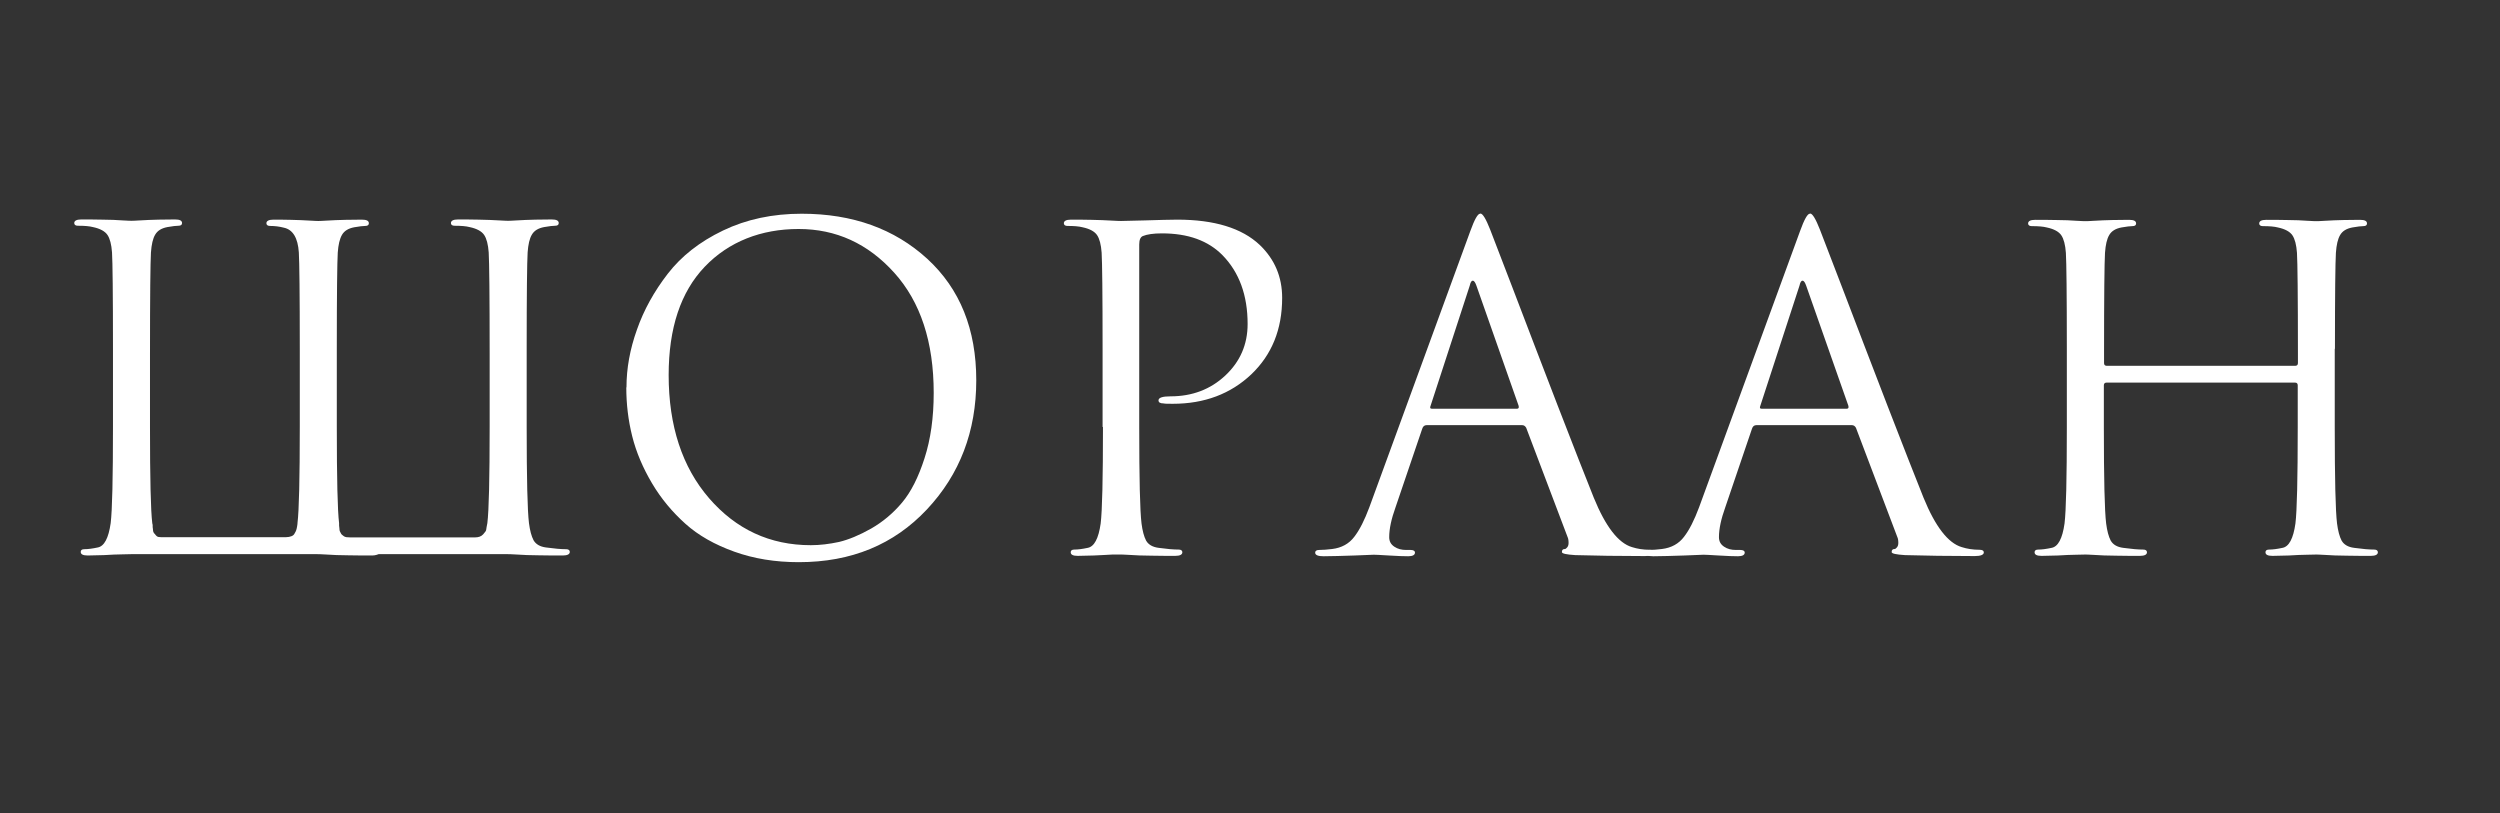
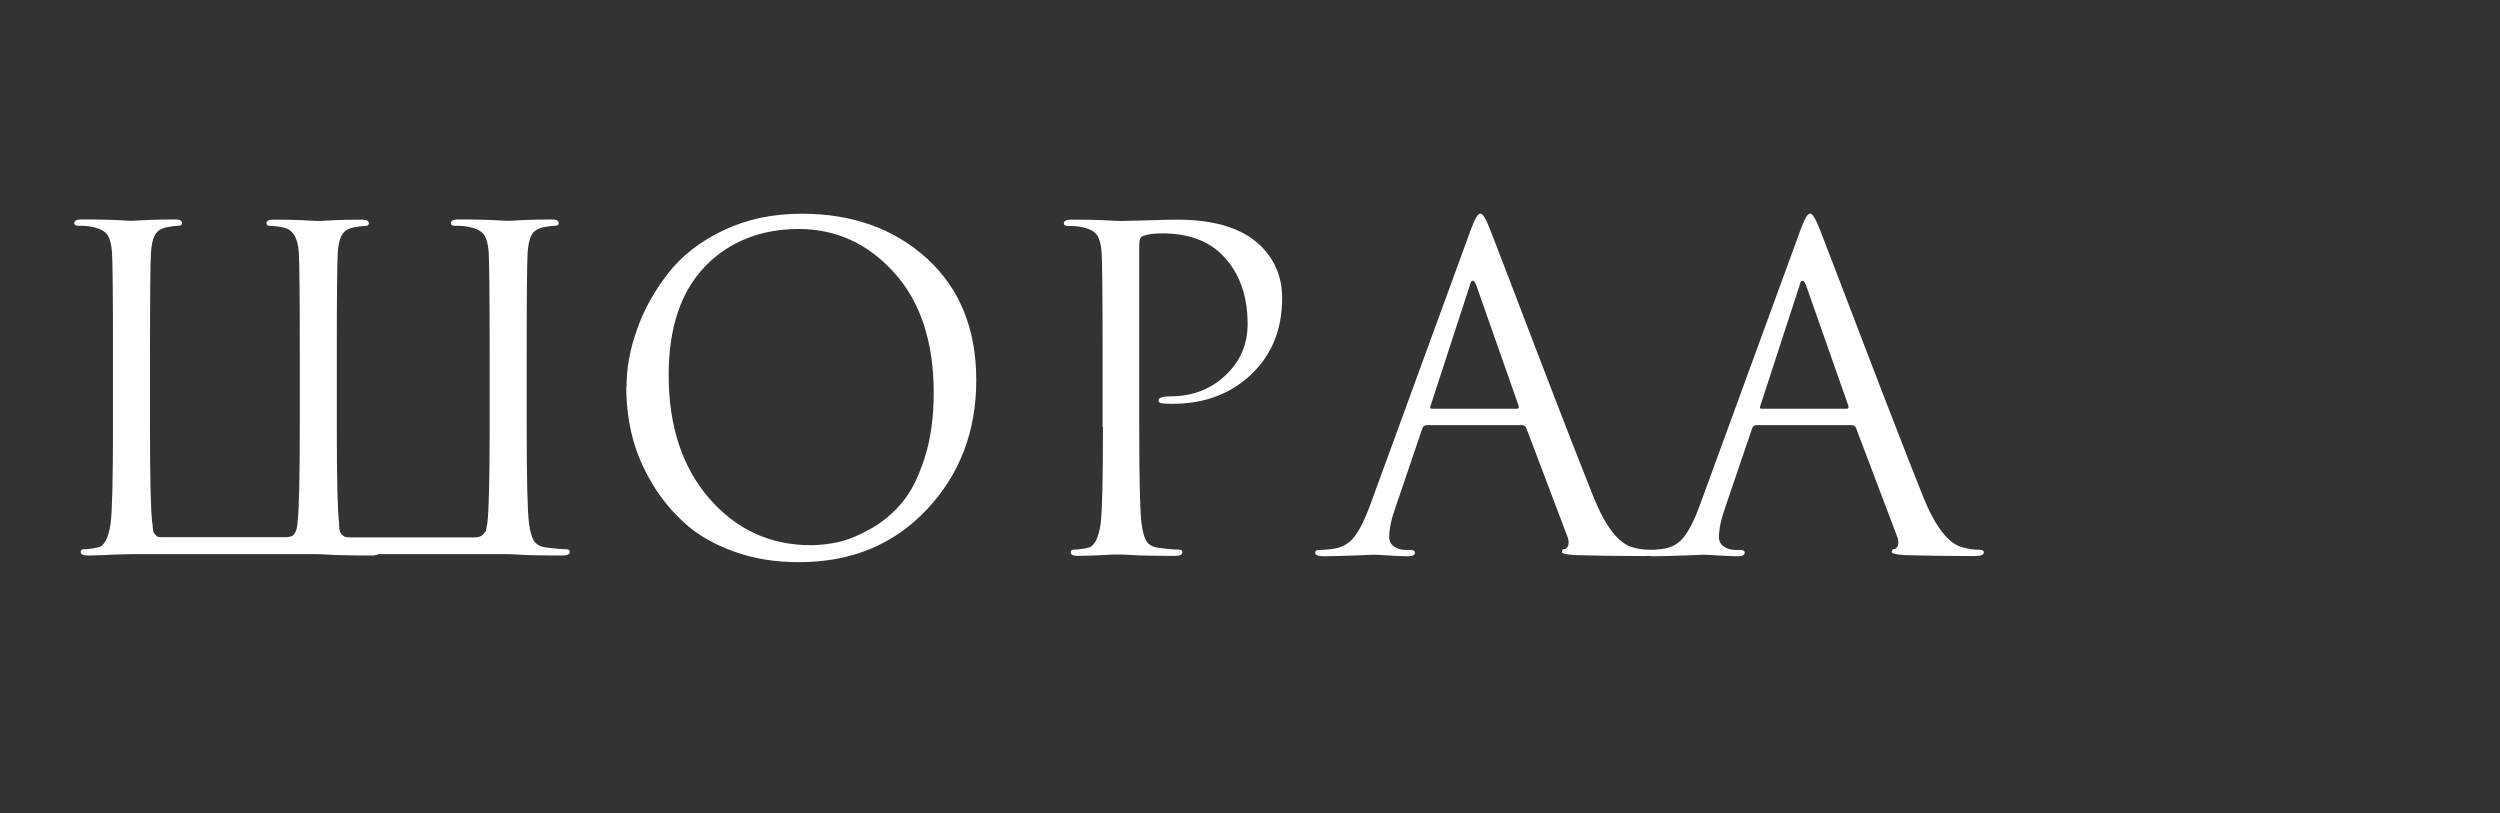
<svg xmlns="http://www.w3.org/2000/svg" id="object" viewBox="0 0 131.01 42.62">
  <rect x="0" y="0" width="131.01" height="42.62" fill="#333333" stroke="none" />
  <defs>
    <style> .cls-1 { fill: #fff; stroke-width: 0px; } </style>
  </defs>
  <path class="cls-1" d="M7.86,18.53v3.84c0,2.72.04,4.4.12,5.05l.02.09v.09s0,.05.01.09c0,.05.01.08.01.1s0,.05.02.09c.02.04.03.07.05.08s.04.04.06.07c.02.03.05.05.07.07s.05.03.09.04c.04,0,.08.01.13.01h6.55c.11,0,.2-.02.28-.05.08-.03.14-.08.17-.15.04-.07.07-.12.08-.16.02-.04.03-.11.05-.21.02-.1.02-.16.02-.17.08-.65.12-2.34.12-5.05v-4.1c0-2.86-.02-4.53-.05-5.03-.05-.76-.31-1.2-.79-1.3-.23-.06-.47-.09-.72-.09-.12,0-.19-.05-.19-.14,0-.12.12-.19.37-.19.23,0,.54,0,.91.01s.7.02.99.04c.29.02.44.02.45.02s.17,0,.45-.02c.29-.02.61-.03.98-.04.36,0,.65-.01.85-.01.25,0,.37.06.37.19,0,.09-.06.14-.19.14-.11,0-.3.02-.58.07-.31.06-.52.19-.64.4s-.19.51-.22.93c-.03.5-.05,2.17-.05,5.03v4.1c0,2.72.04,4.4.12,5.05v.09s0,.08.01.12c0,.03.01.07.01.1s0,.07.02.11.03.07.05.1c.02.04.04.07.07.09.03.02.06.05.09.07.03.02.07.04.13.05.05,0,.11.01.17.01h6.59c.17,0,.31-.05.41-.16s.16-.19.16-.25c0-.05.03-.17.06-.34.08-.65.12-2.34.12-5.05v-3.84c0-3.03-.02-4.79-.05-5.29-.03-.42-.11-.73-.24-.92-.13-.19-.38-.33-.76-.41-.19-.05-.45-.07-.79-.07-.12,0-.19-.05-.19-.14,0-.12.12-.19.37-.19.31,0,.68,0,1.09.01s.78.02,1.07.04c.29.02.45.02.47.02s.17,0,.45-.02c.29-.02.61-.03.98-.04.36,0,.65-.01.85-.01.25,0,.37.06.37.19,0,.09-.06.14-.19.14-.11,0-.3.02-.58.07-.31.06-.52.19-.64.4-.12.2-.19.51-.22.93-.03.5-.05,2.17-.05,5.03v4.1c0,2.72.04,4.4.12,5.05.05.39.13.69.24.9.12.21.34.34.66.38.43.06.78.09,1.05.09.12,0,.19.05.19.14,0,.12-.12.19-.37.19-.37,0-.79,0-1.25-.01-.46,0-.84-.02-1.14-.04-.3-.02-.46-.02-.48-.02h-6.78s-.16.07-.33.07c-.37,0-.79,0-1.25-.01-.46,0-.84-.02-1.14-.04s-.46-.02-.48-.02H6.88s-.17,0-.45.01c-.29,0-.61.02-.98.04-.37.01-.65.02-.85.02-.25,0-.37-.06-.37-.19,0-.09.06-.14.19-.14.19,0,.42-.03.7-.09.34-.06.57-.49.68-1.28.08-.65.12-2.34.12-5.05v-4.1c0-2.86-.02-4.53-.05-5.03-.03-.42-.11-.73-.24-.92-.13-.19-.38-.33-.76-.41-.19-.05-.45-.07-.79-.07-.12,0-.19-.05-.19-.14,0-.12.12-.19.37-.19.31,0,.68,0,1.09.01.42,0,.78.02,1.07.04.29.02.45.02.47.02s.17,0,.45-.02c.29-.02.61-.03.98-.04.36,0,.65-.01.85-.01.25,0,.37.06.37.19,0,.09-.06.14-.19.14-.11,0-.3.02-.58.07-.31.06-.52.19-.64.4-.12.2-.19.51-.22.93-.03.5-.05,2.26-.05,5.29Z" />
  <path class="cls-1" d="M32.83,20.3c0-.99.18-2,.55-3.03.36-1.03.9-2,1.61-2.92.71-.92,1.67-1.68,2.9-2.27,1.23-.59,2.6-.88,4.12-.88,2.67,0,4.86.79,6.58,2.36,1.72,1.58,2.57,3.7,2.57,6.37s-.86,4.93-2.59,6.77-3.96,2.76-6.71,2.76c-1.23,0-2.35-.18-3.38-.55s-1.88-.85-2.56-1.46c-.68-.61-1.27-1.31-1.75-2.12-.48-.81-.83-1.63-1.04-2.47-.21-.84-.31-1.69-.31-2.56ZM35.04,19.65c0,2.67.71,4.83,2.12,6.46s3.19,2.46,5.33,2.46c.48,0,.97-.06,1.48-.17.5-.12,1.06-.35,1.68-.7.61-.35,1.15-.8,1.62-1.36.47-.56.86-1.33,1.18-2.33.32-.99.48-2.13.48-3.42,0-2.67-.69-4.77-2.07-6.3-1.38-1.53-3.05-2.29-5.01-2.29s-3.66.66-4.92,1.98c-1.26,1.32-1.89,3.21-1.89,5.68Z" />
  <path class="cls-1" d="M57.78,22.37v-4.1c0-2.86-.02-4.53-.05-5.03-.03-.42-.11-.73-.24-.92s-.38-.33-.76-.41c-.19-.05-.45-.07-.79-.07-.12,0-.19-.05-.19-.14,0-.12.12-.19.37-.19.31,0,.67,0,1.07.01s.76.02,1.06.04c.3.02.47.02.5.02.12,0,.54-.01,1.26-.03s1.27-.04,1.68-.04c1.94,0,3.39.44,4.33,1.33.78.75,1.17,1.67,1.17,2.77,0,1.65-.54,2.98-1.62,4.01-1.08,1.02-2.45,1.54-4.11,1.54-.25,0-.41,0-.49-.02-.17,0-.26-.05-.26-.16,0-.14.21-.21.63-.21,1.13,0,2.09-.36,2.87-1.09.78-.73,1.17-1.63,1.17-2.7,0-1.51-.44-2.7-1.3-3.59-.76-.78-1.82-1.16-3.19-1.16-.45,0-.78.05-1,.14-.12.05-.19.19-.19.44v9.57c0,2.72.04,4.4.12,5.05.05.39.13.69.24.9.12.21.34.34.66.38.43.06.78.09,1.05.09.12,0,.19.05.19.14,0,.12-.12.19-.37.19-.37,0-.79,0-1.25-.01-.46,0-.84-.02-1.14-.04s-.46-.02-.48-.02h-.42c-.28.02-.6.03-.97.05-.36.01-.65.02-.85.02-.25,0-.37-.06-.37-.19,0-.09.06-.14.19-.14.19,0,.42-.03.7-.09.34-.06.57-.49.68-1.28.08-.65.12-2.34.12-5.05Z" />
  <path class="cls-1" d="M77.58,11.19c.12,0,.29.28.51.84.06.16.45,1.18,1.18,3.07.72,1.9,1.51,3.94,2.35,6.13.85,2.19,1.48,3.81,1.9,4.85.62,1.52,1.29,2.38,2,2.59.28.09.59.14.93.14.16,0,.23.05.23.14,0,.12-.16.19-.47.19-1.37,0-2.59-.02-3.66-.05-.47-.03-.7-.08-.7-.16,0-.11.05-.16.16-.16.03,0,.07-.03.12-.09.05-.06.07-.14.07-.23,0-.14-.02-.24-.05-.3l-2.17-5.73c-.05-.09-.12-.14-.21-.14h-5.01c-.11,0-.19.06-.23.19l-1.4,4.12c-.22.61-.33,1.13-.33,1.56,0,.22.09.38.27.5.18.12.38.17.62.17h.23c.15,0,.23.05.23.14,0,.12-.12.19-.35.19-.22,0-.56-.01-1.02-.04s-.73-.04-.79-.04c-.02,0-.35.01-1,.04-.65.02-1.2.04-1.63.04-.29,0-.44-.06-.44-.19,0-.09.07-.14.21-.14.2,0,.43-.02.68-.05.5-.06.89-.28,1.16-.64.28-.36.54-.88.79-1.55l5.29-14.47c.22-.61.39-.91.51-.91ZM75.04,21.42h4.45c.09,0,.12-.05.09-.16l-2.21-6.29c-.06-.17-.12-.26-.19-.26s-.12.08-.16.26l-2.05,6.29c-.05.11-.02.16.07.16Z" />
  <path class="cls-1" d="M94.86,11.19c.12,0,.29.28.51.84.06.16.45,1.18,1.18,3.07.72,1.9,1.51,3.94,2.35,6.13.85,2.19,1.48,3.81,1.9,4.85.62,1.52,1.29,2.38,2,2.59.28.09.59.14.93.14.16,0,.23.05.23.14,0,.12-.16.19-.47.19-1.37,0-2.59-.02-3.66-.05-.47-.03-.7-.08-.7-.16,0-.11.05-.16.16-.16.03,0,.07-.03.12-.09.05-.06.07-.14.07-.23,0-.14-.02-.24-.05-.3l-2.17-5.73c-.05-.09-.12-.14-.21-.14h-5.01c-.11,0-.19.06-.23.19l-1.4,4.12c-.22.61-.33,1.13-.33,1.56,0,.22.09.38.27.5.18.12.38.17.62.17h.23c.15,0,.23.05.23.14,0,.12-.12.19-.35.19-.22,0-.56-.01-1.02-.04s-.73-.04-.79-.04c-.02,0-.35.01-1,.04-.65.02-1.2.04-1.63.04-.29,0-.44-.06-.44-.19,0-.09.07-.14.21-.14.2,0,.43-.02.68-.05.5-.06.89-.28,1.16-.64.28-.36.54-.88.79-1.55l5.29-14.47c.22-.61.39-.91.51-.91ZM92.32,21.42h4.45c.09,0,.12-.05.09-.16l-2.21-6.29c-.06-.17-.12-.26-.19-.26s-.12.08-.16.26l-2.05,6.29c-.05.11-.02.16.07.16Z" />
-   <path class="cls-1" d="M122.35,18.28v4.1c0,2.72.04,4.4.12,5.05.05.39.13.69.24.9.12.21.34.34.66.38.43.06.78.09,1.05.09.12,0,.19.05.19.14,0,.12-.12.19-.37.19-.37,0-.79,0-1.25-.01-.46,0-.84-.02-1.14-.04s-.46-.02-.48-.02-.17,0-.45.01c-.29,0-.61.02-.98.04-.37.01-.65.02-.85.02-.25,0-.37-.06-.37-.19,0-.09.06-.14.19-.14.19,0,.42-.03.7-.09.34-.06.57-.49.68-1.28.08-.65.12-2.34.12-5.05v-2.19c0-.09-.05-.14-.14-.14h-9.88c-.09,0-.14.05-.14.14v2.19c0,2.72.04,4.4.12,5.05.05.39.13.69.24.9.12.21.34.34.66.38.43.06.78.09,1.05.09.12,0,.19.05.19.14,0,.12-.12.19-.37.19-.37,0-.79,0-1.25-.01-.46,0-.84-.02-1.14-.04s-.46-.02-.48-.02-.17,0-.45.01c-.29,0-.61.02-.98.04-.36.01-.65.02-.85.02-.25,0-.37-.06-.37-.19,0-.09.06-.14.19-.14.19,0,.42-.03.7-.09.34-.06.57-.49.68-1.28.08-.65.12-2.34.12-5.05v-4.1c0-2.86-.02-4.53-.05-5.03-.03-.42-.11-.73-.24-.92s-.38-.33-.76-.41c-.19-.05-.45-.07-.79-.07-.12,0-.19-.05-.19-.14,0-.12.12-.19.37-.19.31,0,.68,0,1.1.01.42,0,.78.02,1.07.04s.45.02.47.02.17,0,.45-.02c.29-.02.61-.03.98-.04.36,0,.65-.01.85-.01.25,0,.37.06.37.19,0,.09-.06.14-.19.14-.11,0-.3.02-.58.07-.31.06-.52.19-.64.4-.12.2-.19.51-.22.93-.03.5-.05,2.26-.05,5.29v.49c0,.09.05.14.14.14h9.88c.09,0,.14-.05.14-.14v-.49c0-3.03-.02-4.79-.05-5.29-.03-.42-.11-.73-.24-.92-.13-.19-.38-.33-.76-.41-.19-.05-.45-.07-.79-.07-.12,0-.19-.05-.19-.14,0-.12.12-.19.37-.19.31,0,.68,0,1.09.01.42,0,.78.02,1.07.04.29.02.45.02.47.02s.17,0,.45-.02c.29-.02.61-.03.98-.04.36,0,.65-.01.85-.01.25,0,.37.06.37.19,0,.09-.06.14-.19.14-.11,0-.3.02-.58.07-.31.06-.52.19-.64.4-.12.2-.19.51-.22.93-.03.5-.05,2.17-.05,5.03Z" />
</svg>